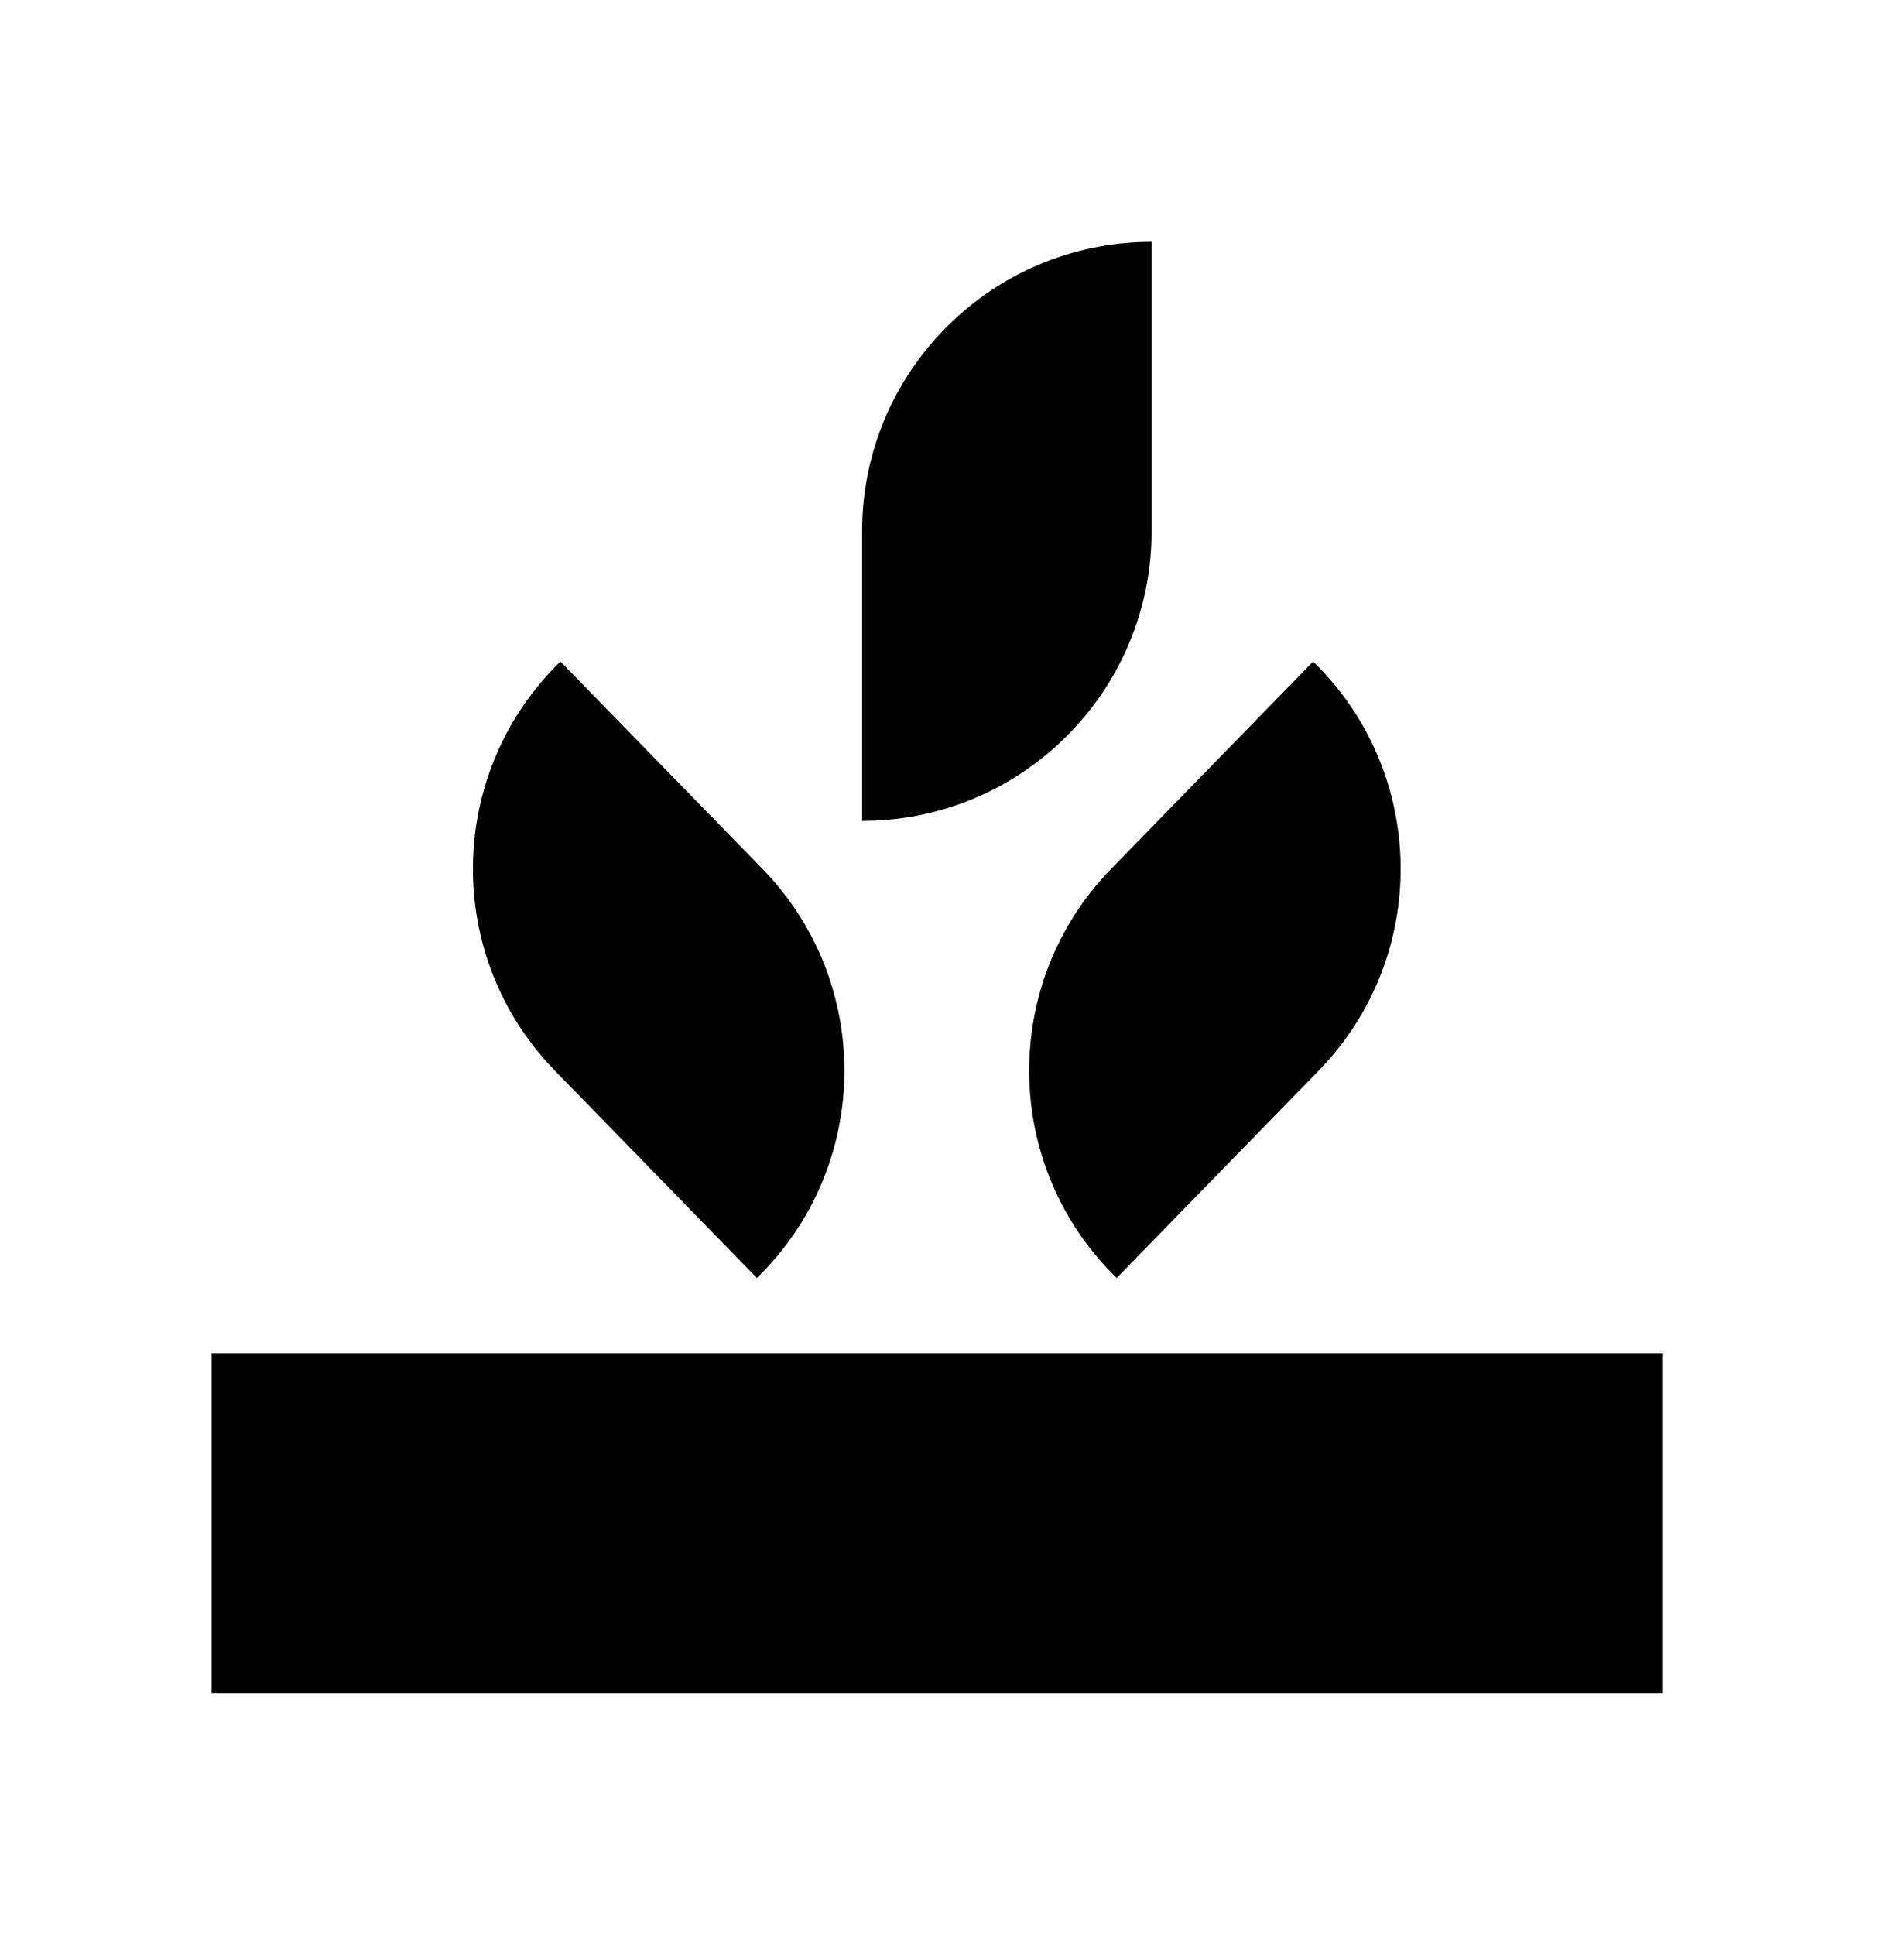
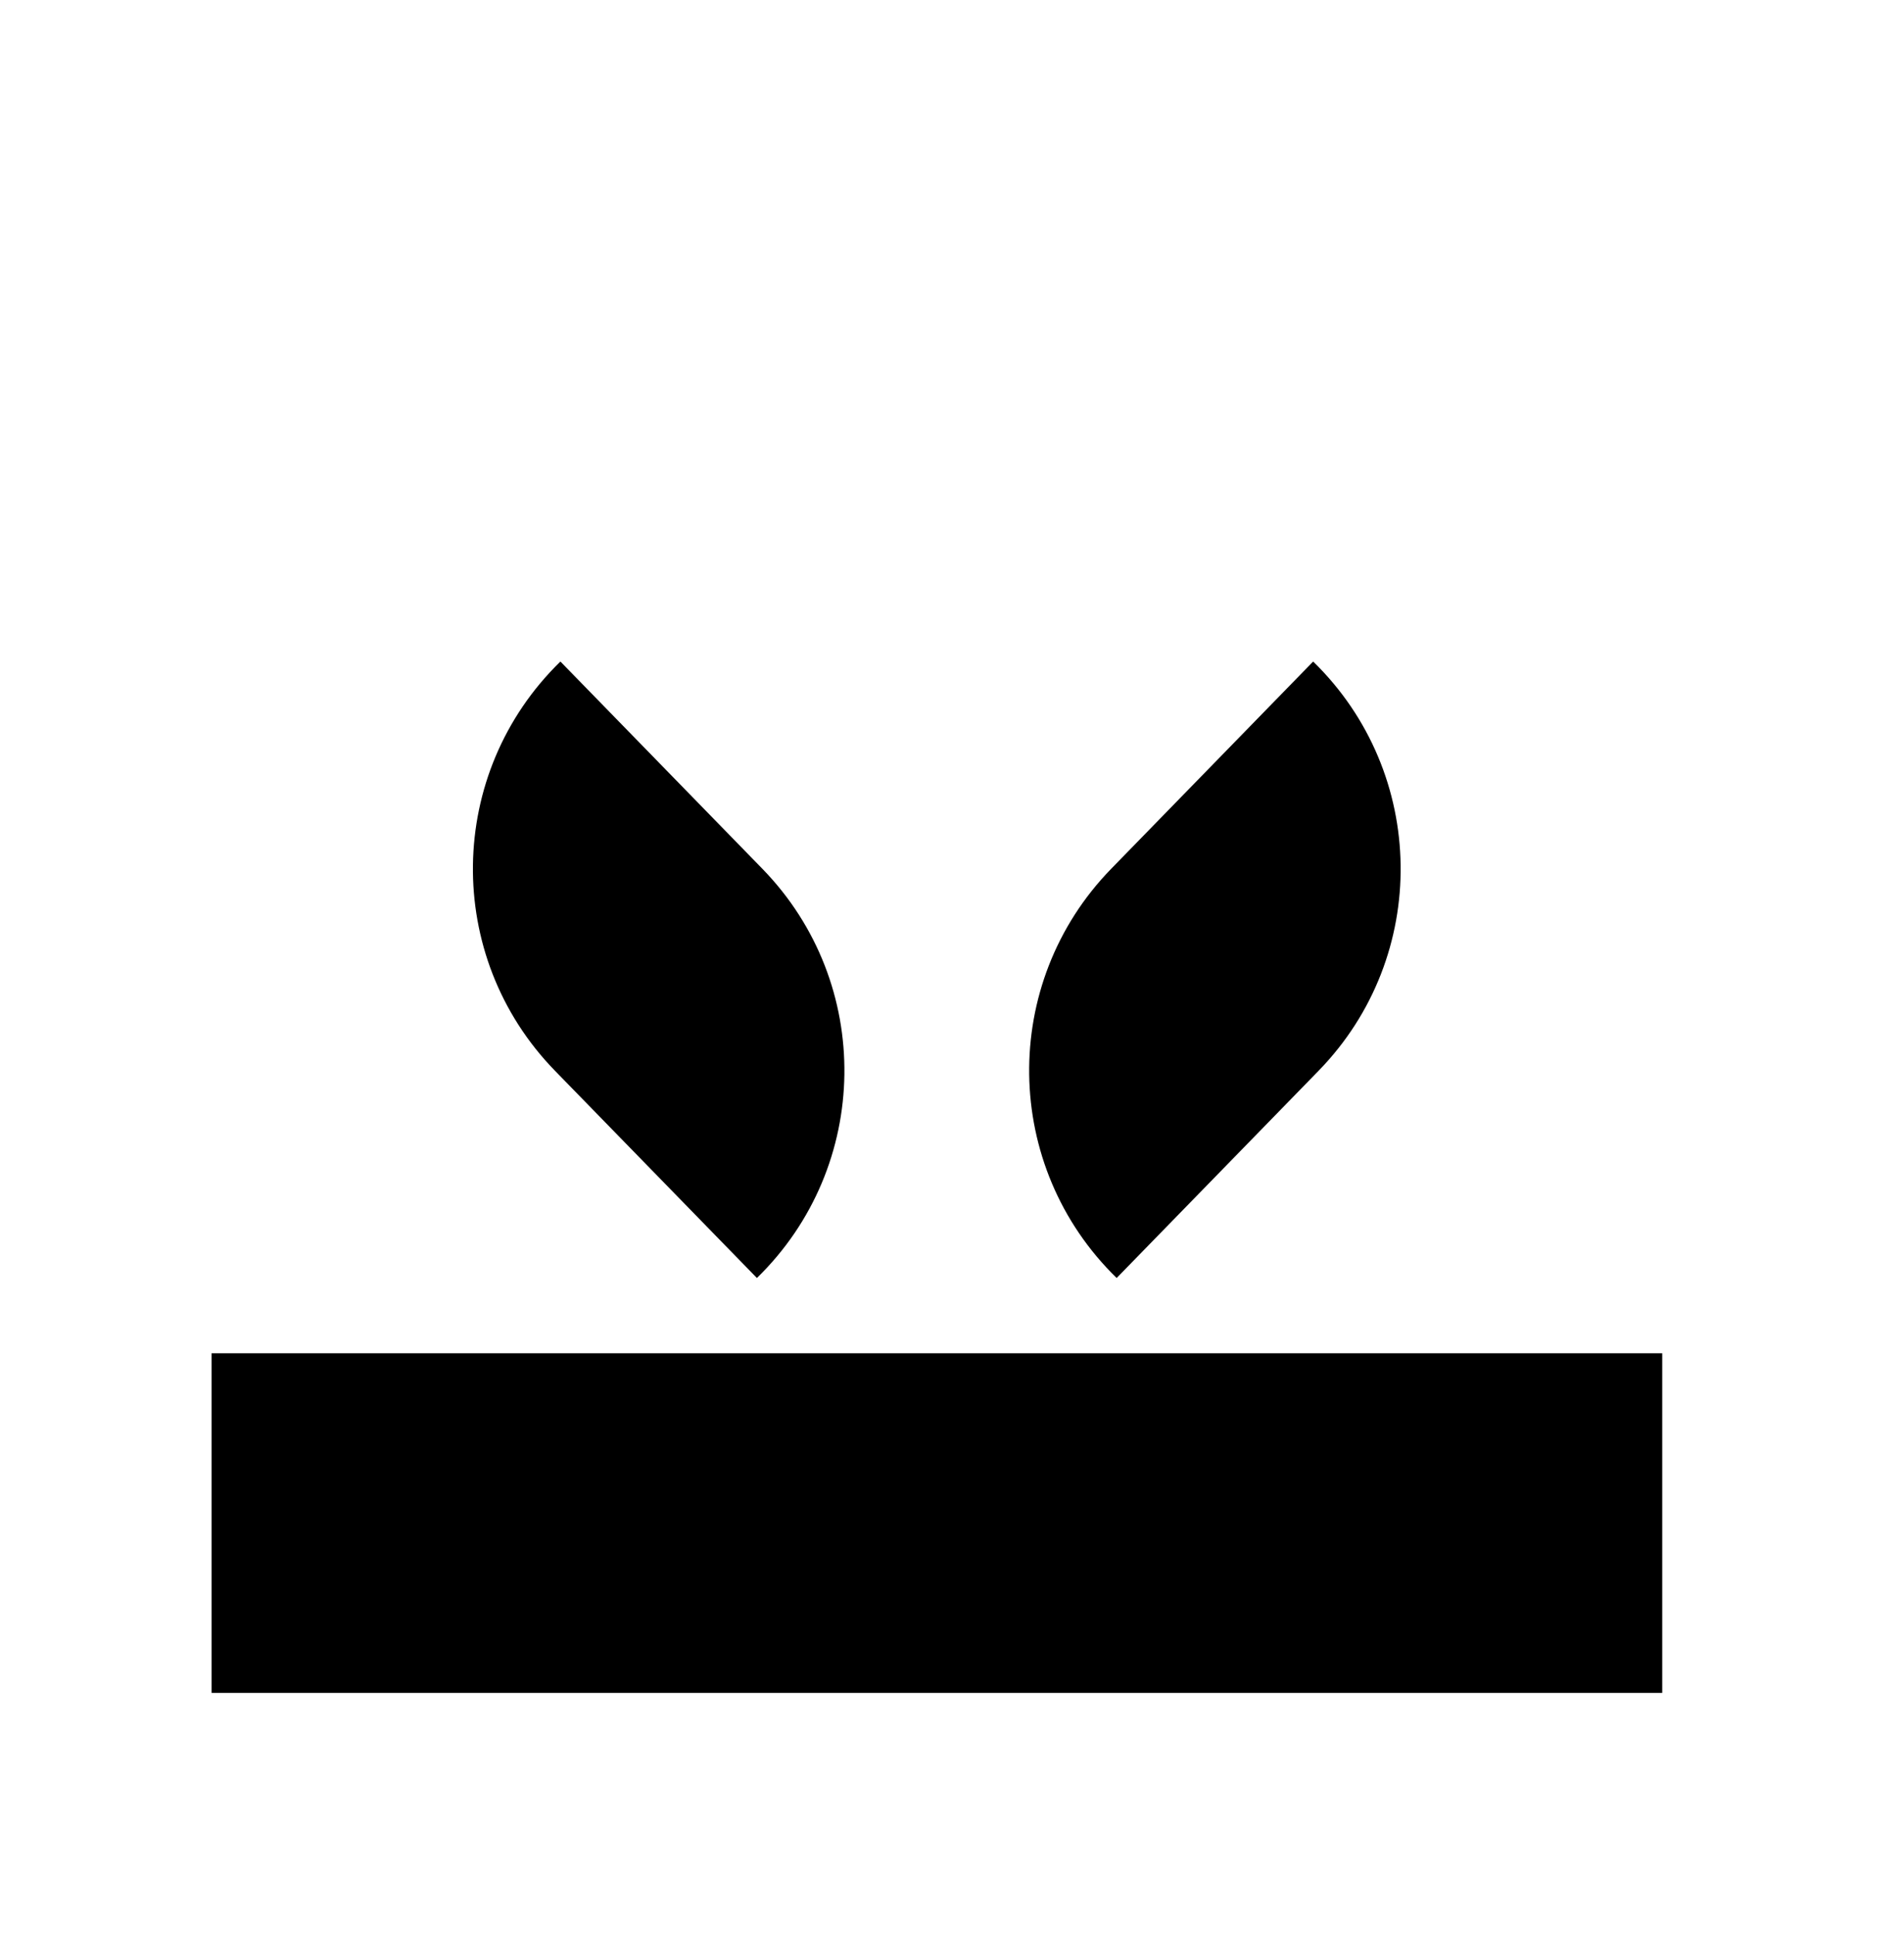
<svg xmlns="http://www.w3.org/2000/svg" width="63" height="64" viewBox="0 0 63 64" fill="none">
-   <path d="M38.103 17.578V8C32.815 8 28.525 12.29 28.525 17.578V27.155C33.813 27.155 38.103 22.865 38.103 17.578Z" fill="black" />
  <path d="M25.225 28.738L18.543 21.883C14.755 25.573 14.673 31.633 18.363 35.42L25.045 42.275C28.833 38.585 28.915 32.525 25.225 28.738Z" fill="black" />
  <path d="M36.768 28.738L43.45 21.883C47.238 25.573 47.32 31.633 43.63 35.42L36.948 42.275C33.16 38.585 33.078 32.525 36.768 28.738Z" fill="black" />
  <path d="M55 56V44.765H7V56H55Z" fill="black" />
</svg>